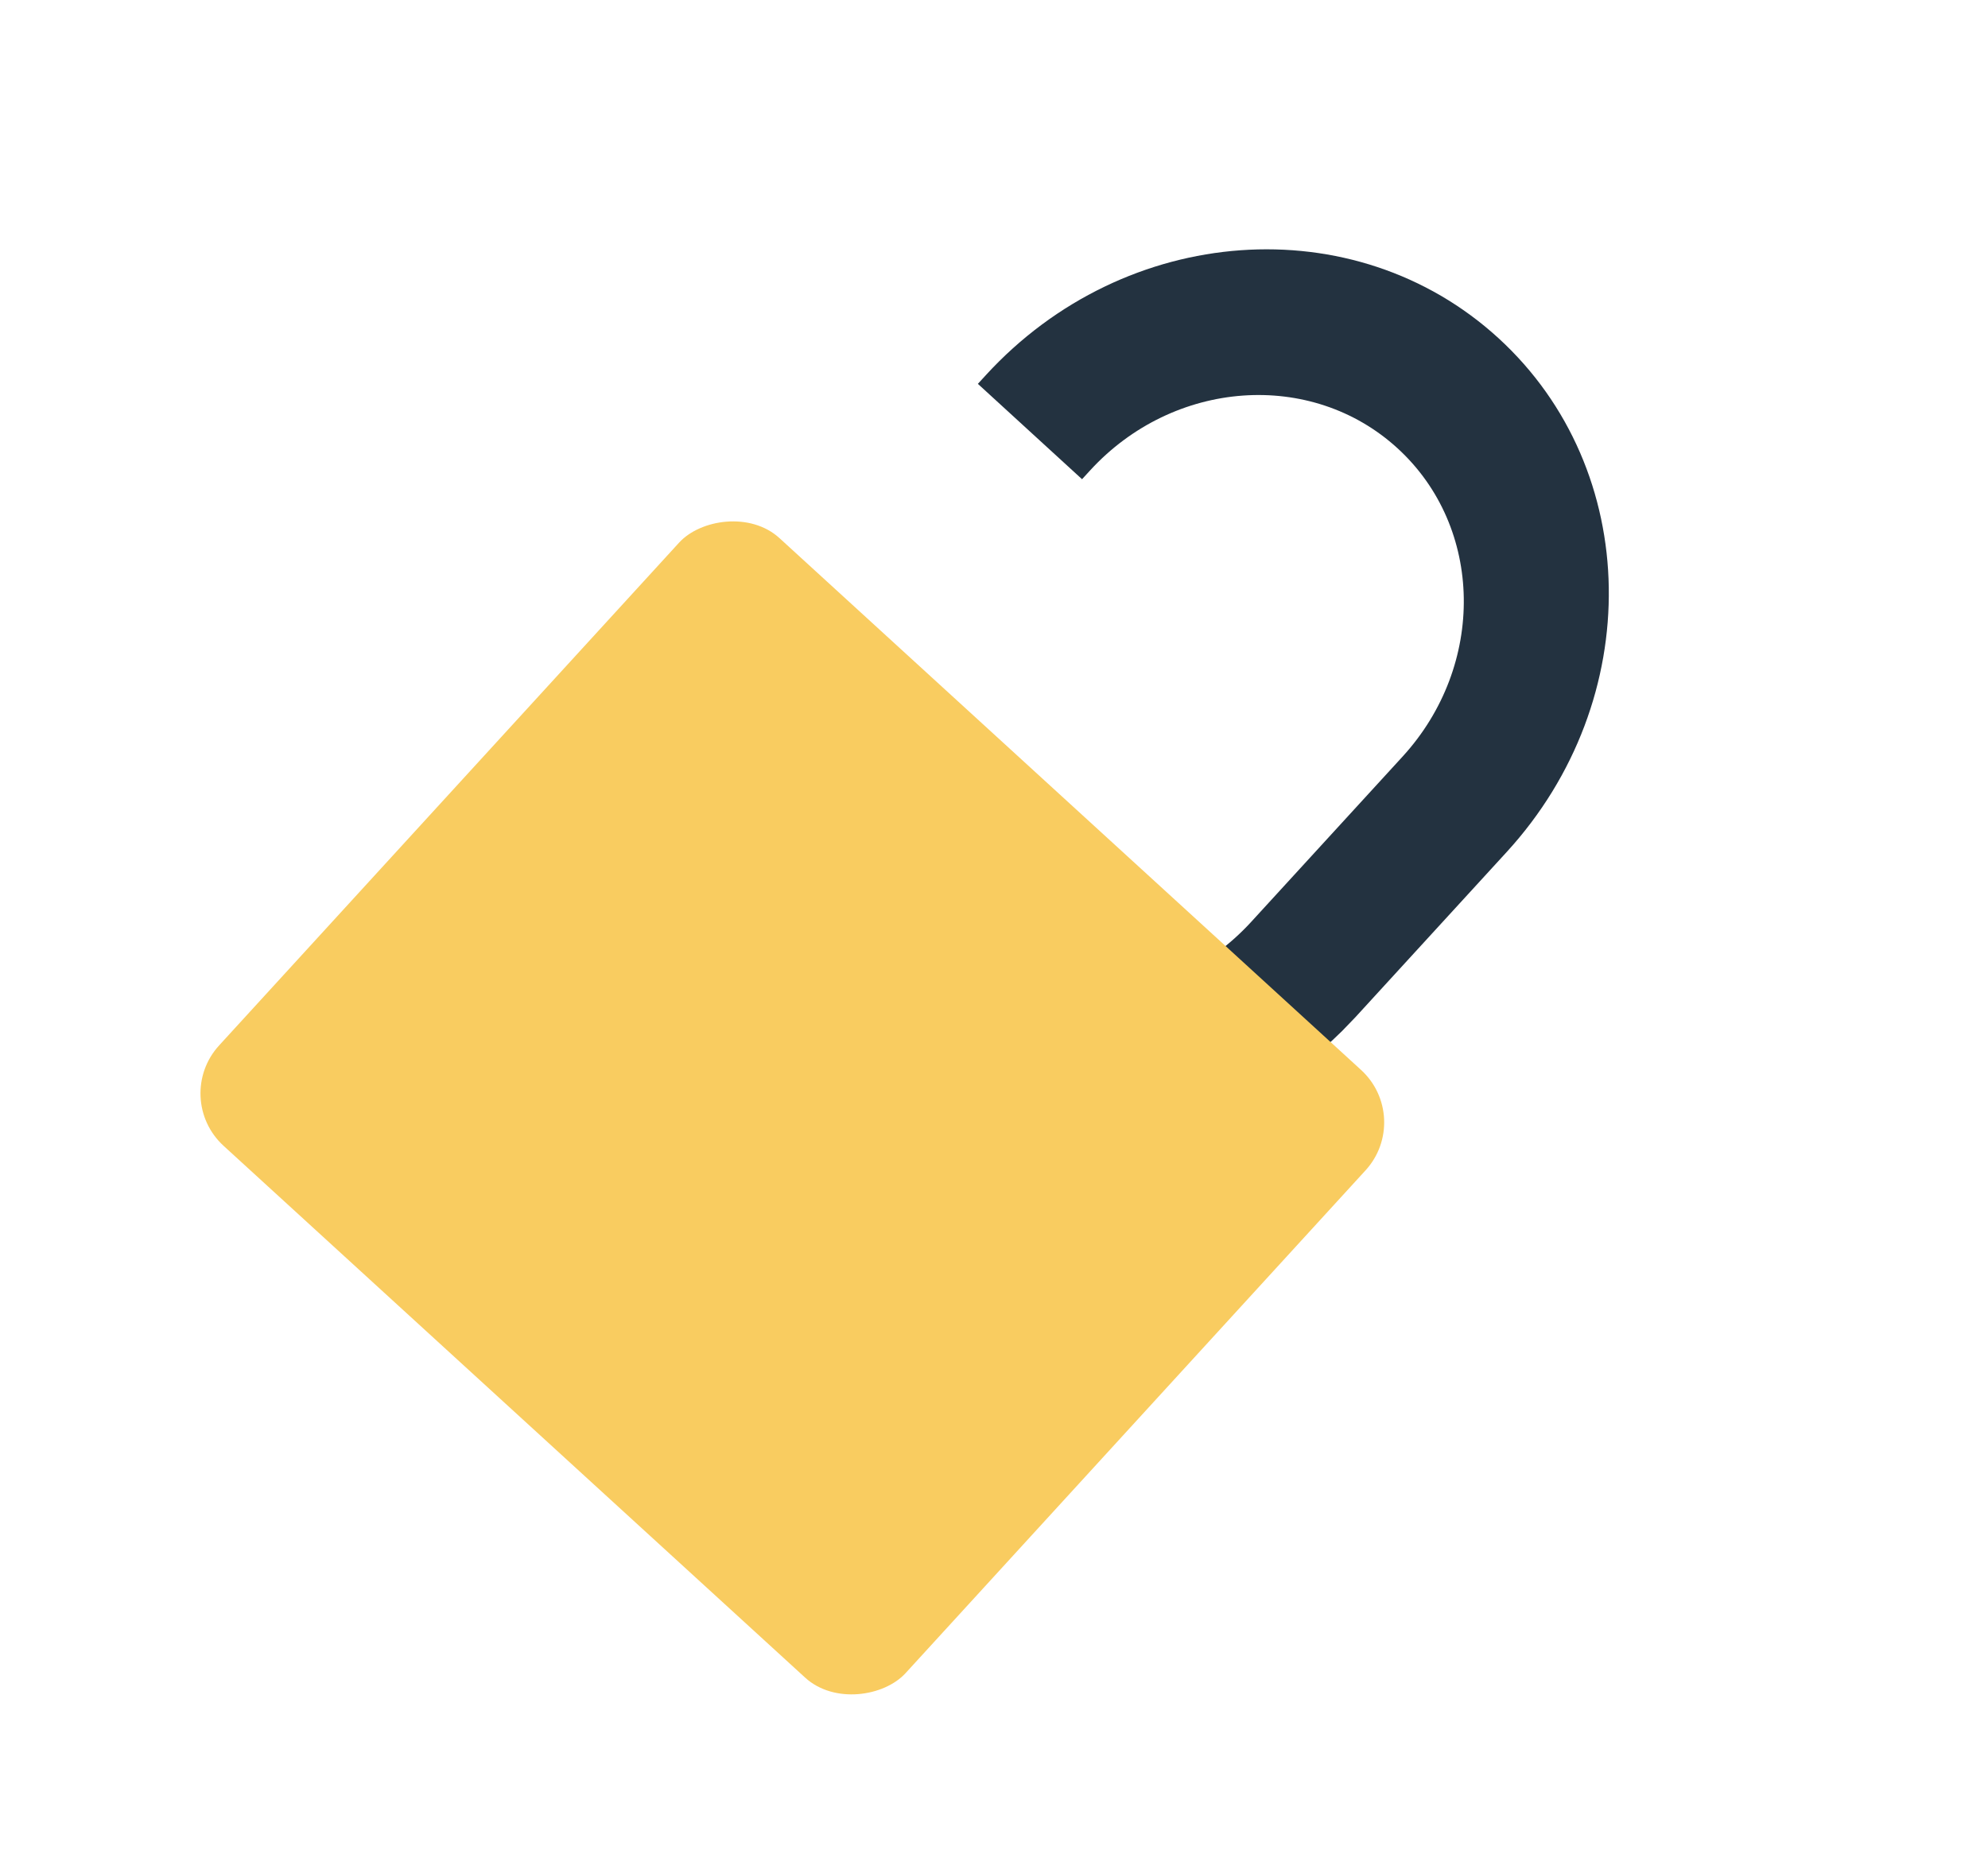
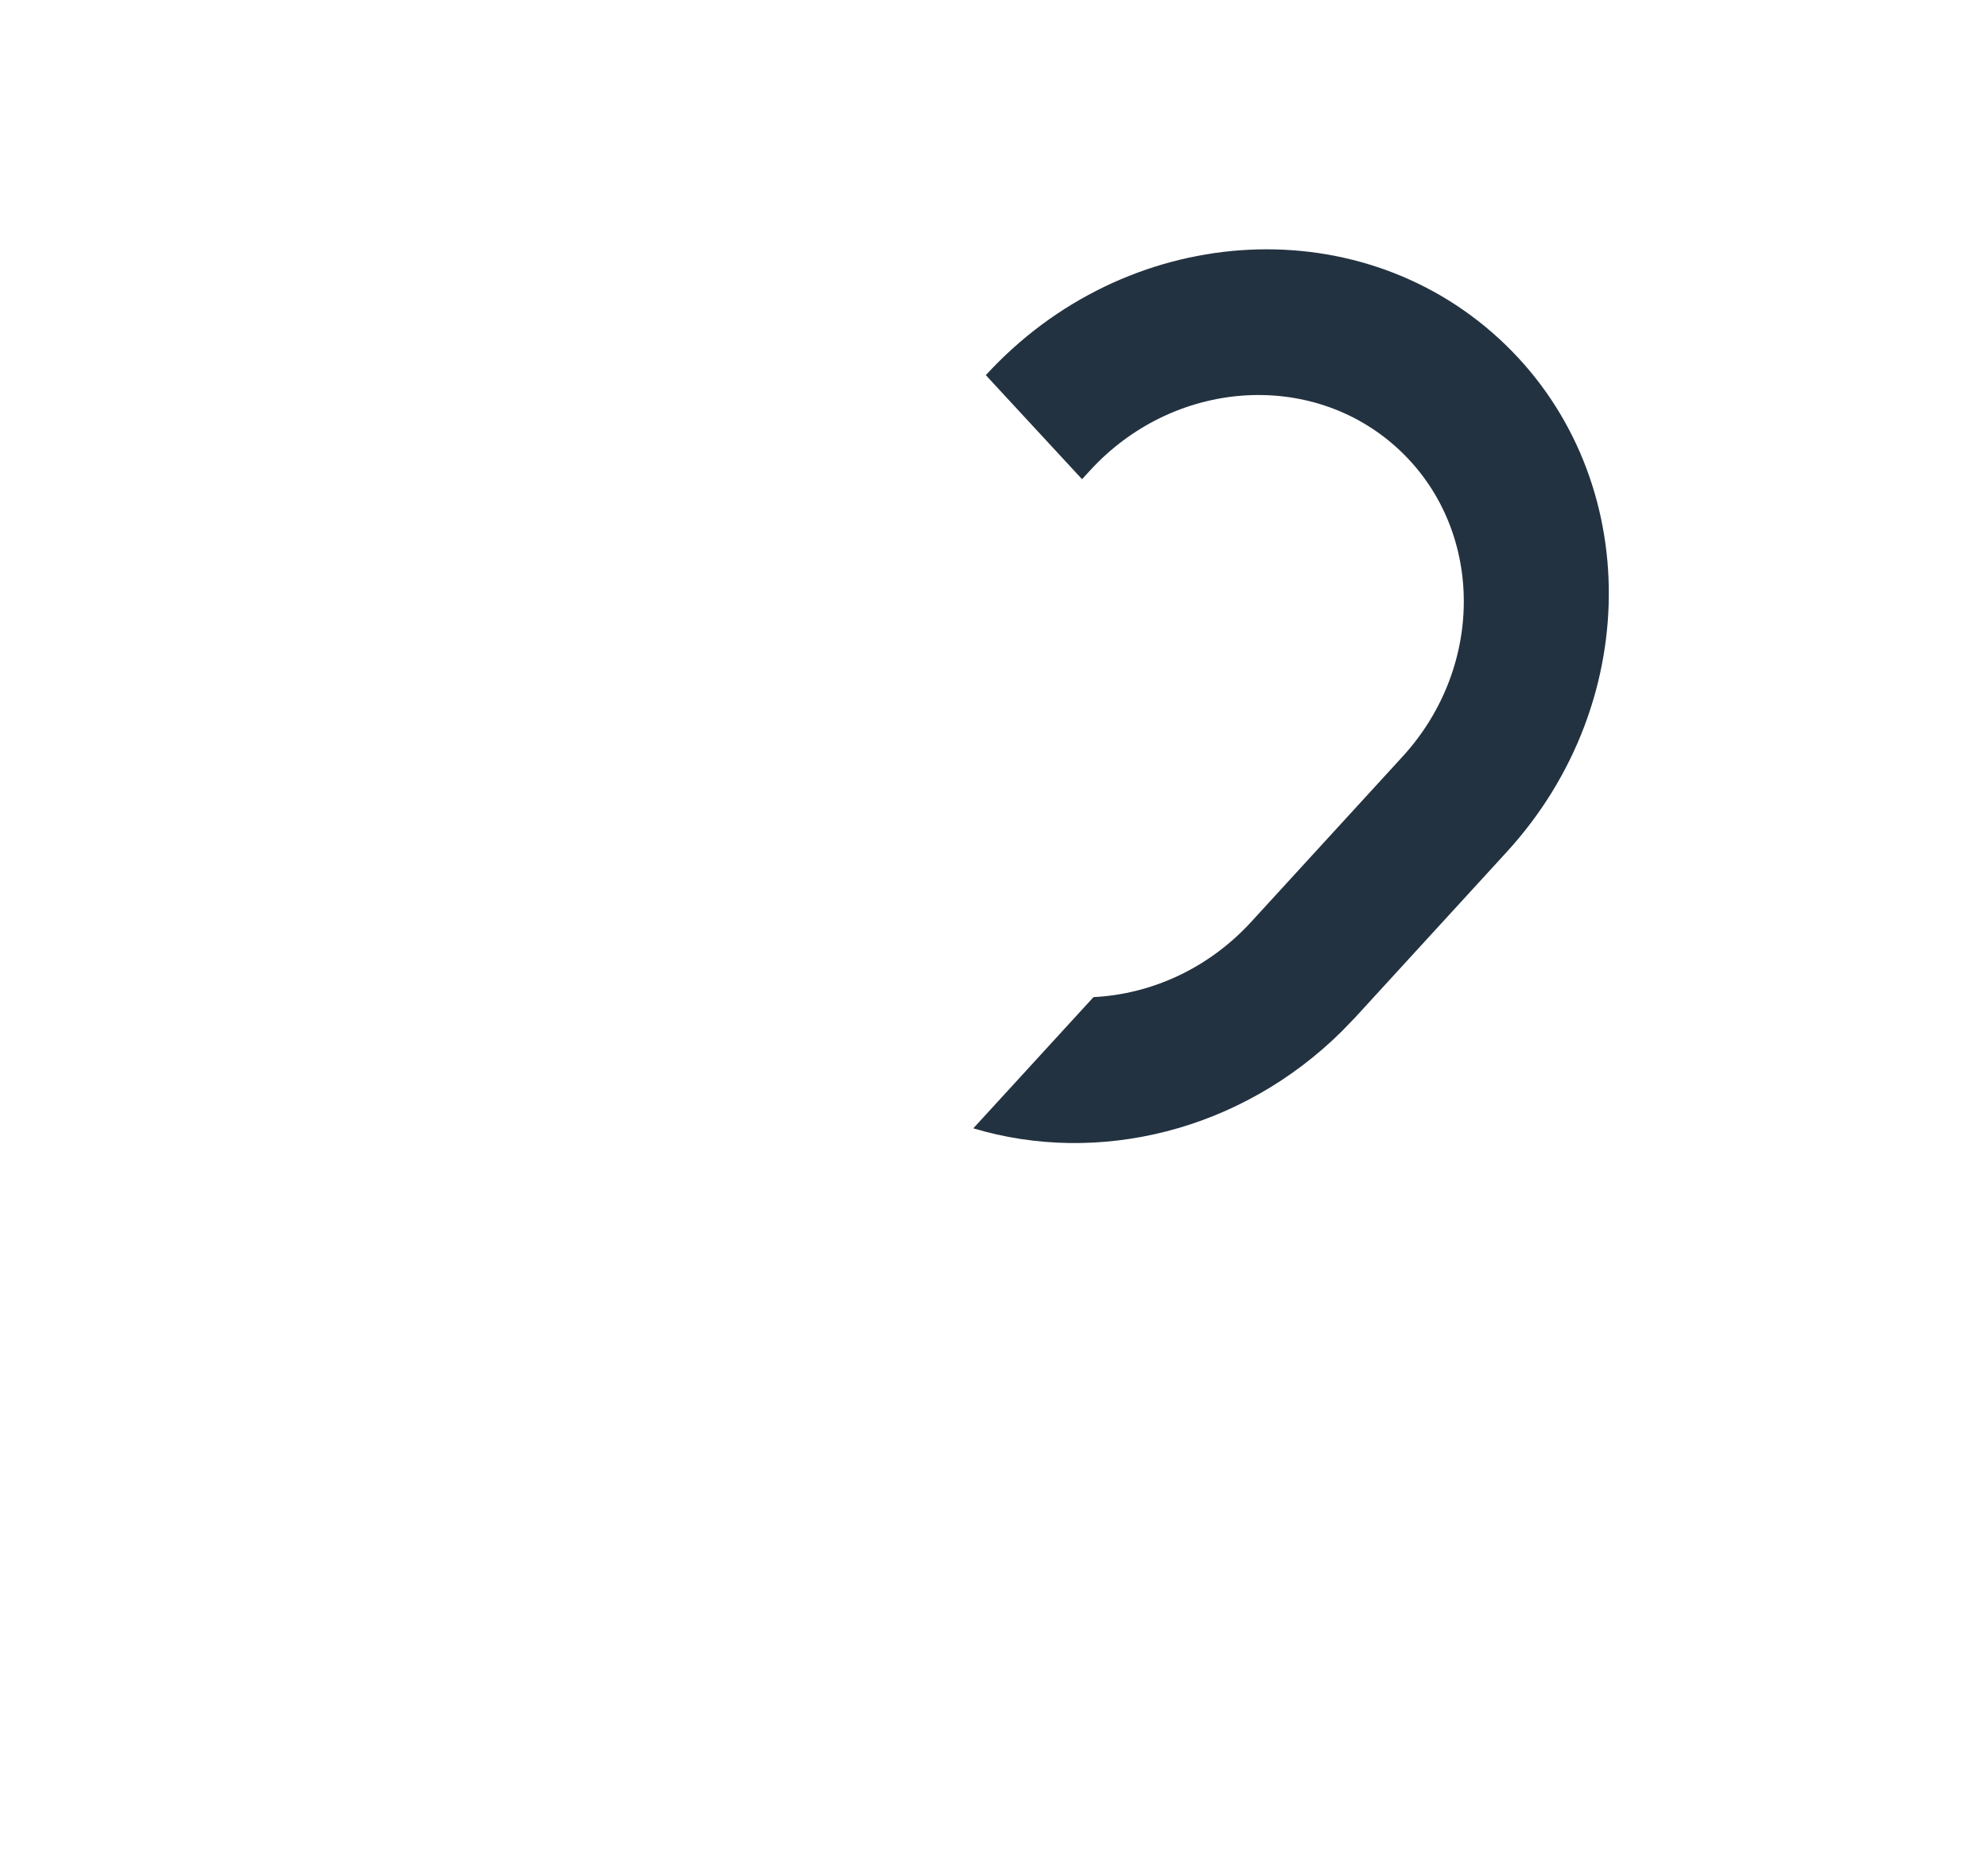
<svg xmlns="http://www.w3.org/2000/svg" width="188" height="175" viewBox="0 0 188 175" fill="none">
-   <path d="M141.709 31.988C128.107 19.534 106.401 21.1 93.228 35.486L92.475 36.308L102.327 45.328L103.079 44.507C110.983 35.875 124.007 34.935 132.168 42.408C140.329 49.881 140.538 62.937 132.634 71.569L118.322 87.199C114.254 91.642 108.829 94.046 103.41 94.316L92.044 106.728C103.785 110.255 117.318 107.05 126.914 97.527L128.174 96.22L142.485 80.59C155.659 66.203 155.311 44.443 141.709 31.988Z" fill="#233240" />
-   <rect width="87.963" height="77.886" rx="6.722" transform="matrix(0.738 0.675 0.675 -0.738 16.184 103.847)" fill="#F9CC60" />
+   <path d="M141.709 31.988C128.107 19.534 106.401 21.1 93.228 35.486L102.327 45.328L103.079 44.507C110.983 35.875 124.007 34.935 132.168 42.408C140.329 49.881 140.538 62.937 132.634 71.569L118.322 87.199C114.254 91.642 108.829 94.046 103.41 94.316L92.044 106.728C103.785 110.255 117.318 107.05 126.914 97.527L128.174 96.22L142.485 80.59C155.659 66.203 155.311 44.443 141.709 31.988Z" fill="#233240" />
</svg>